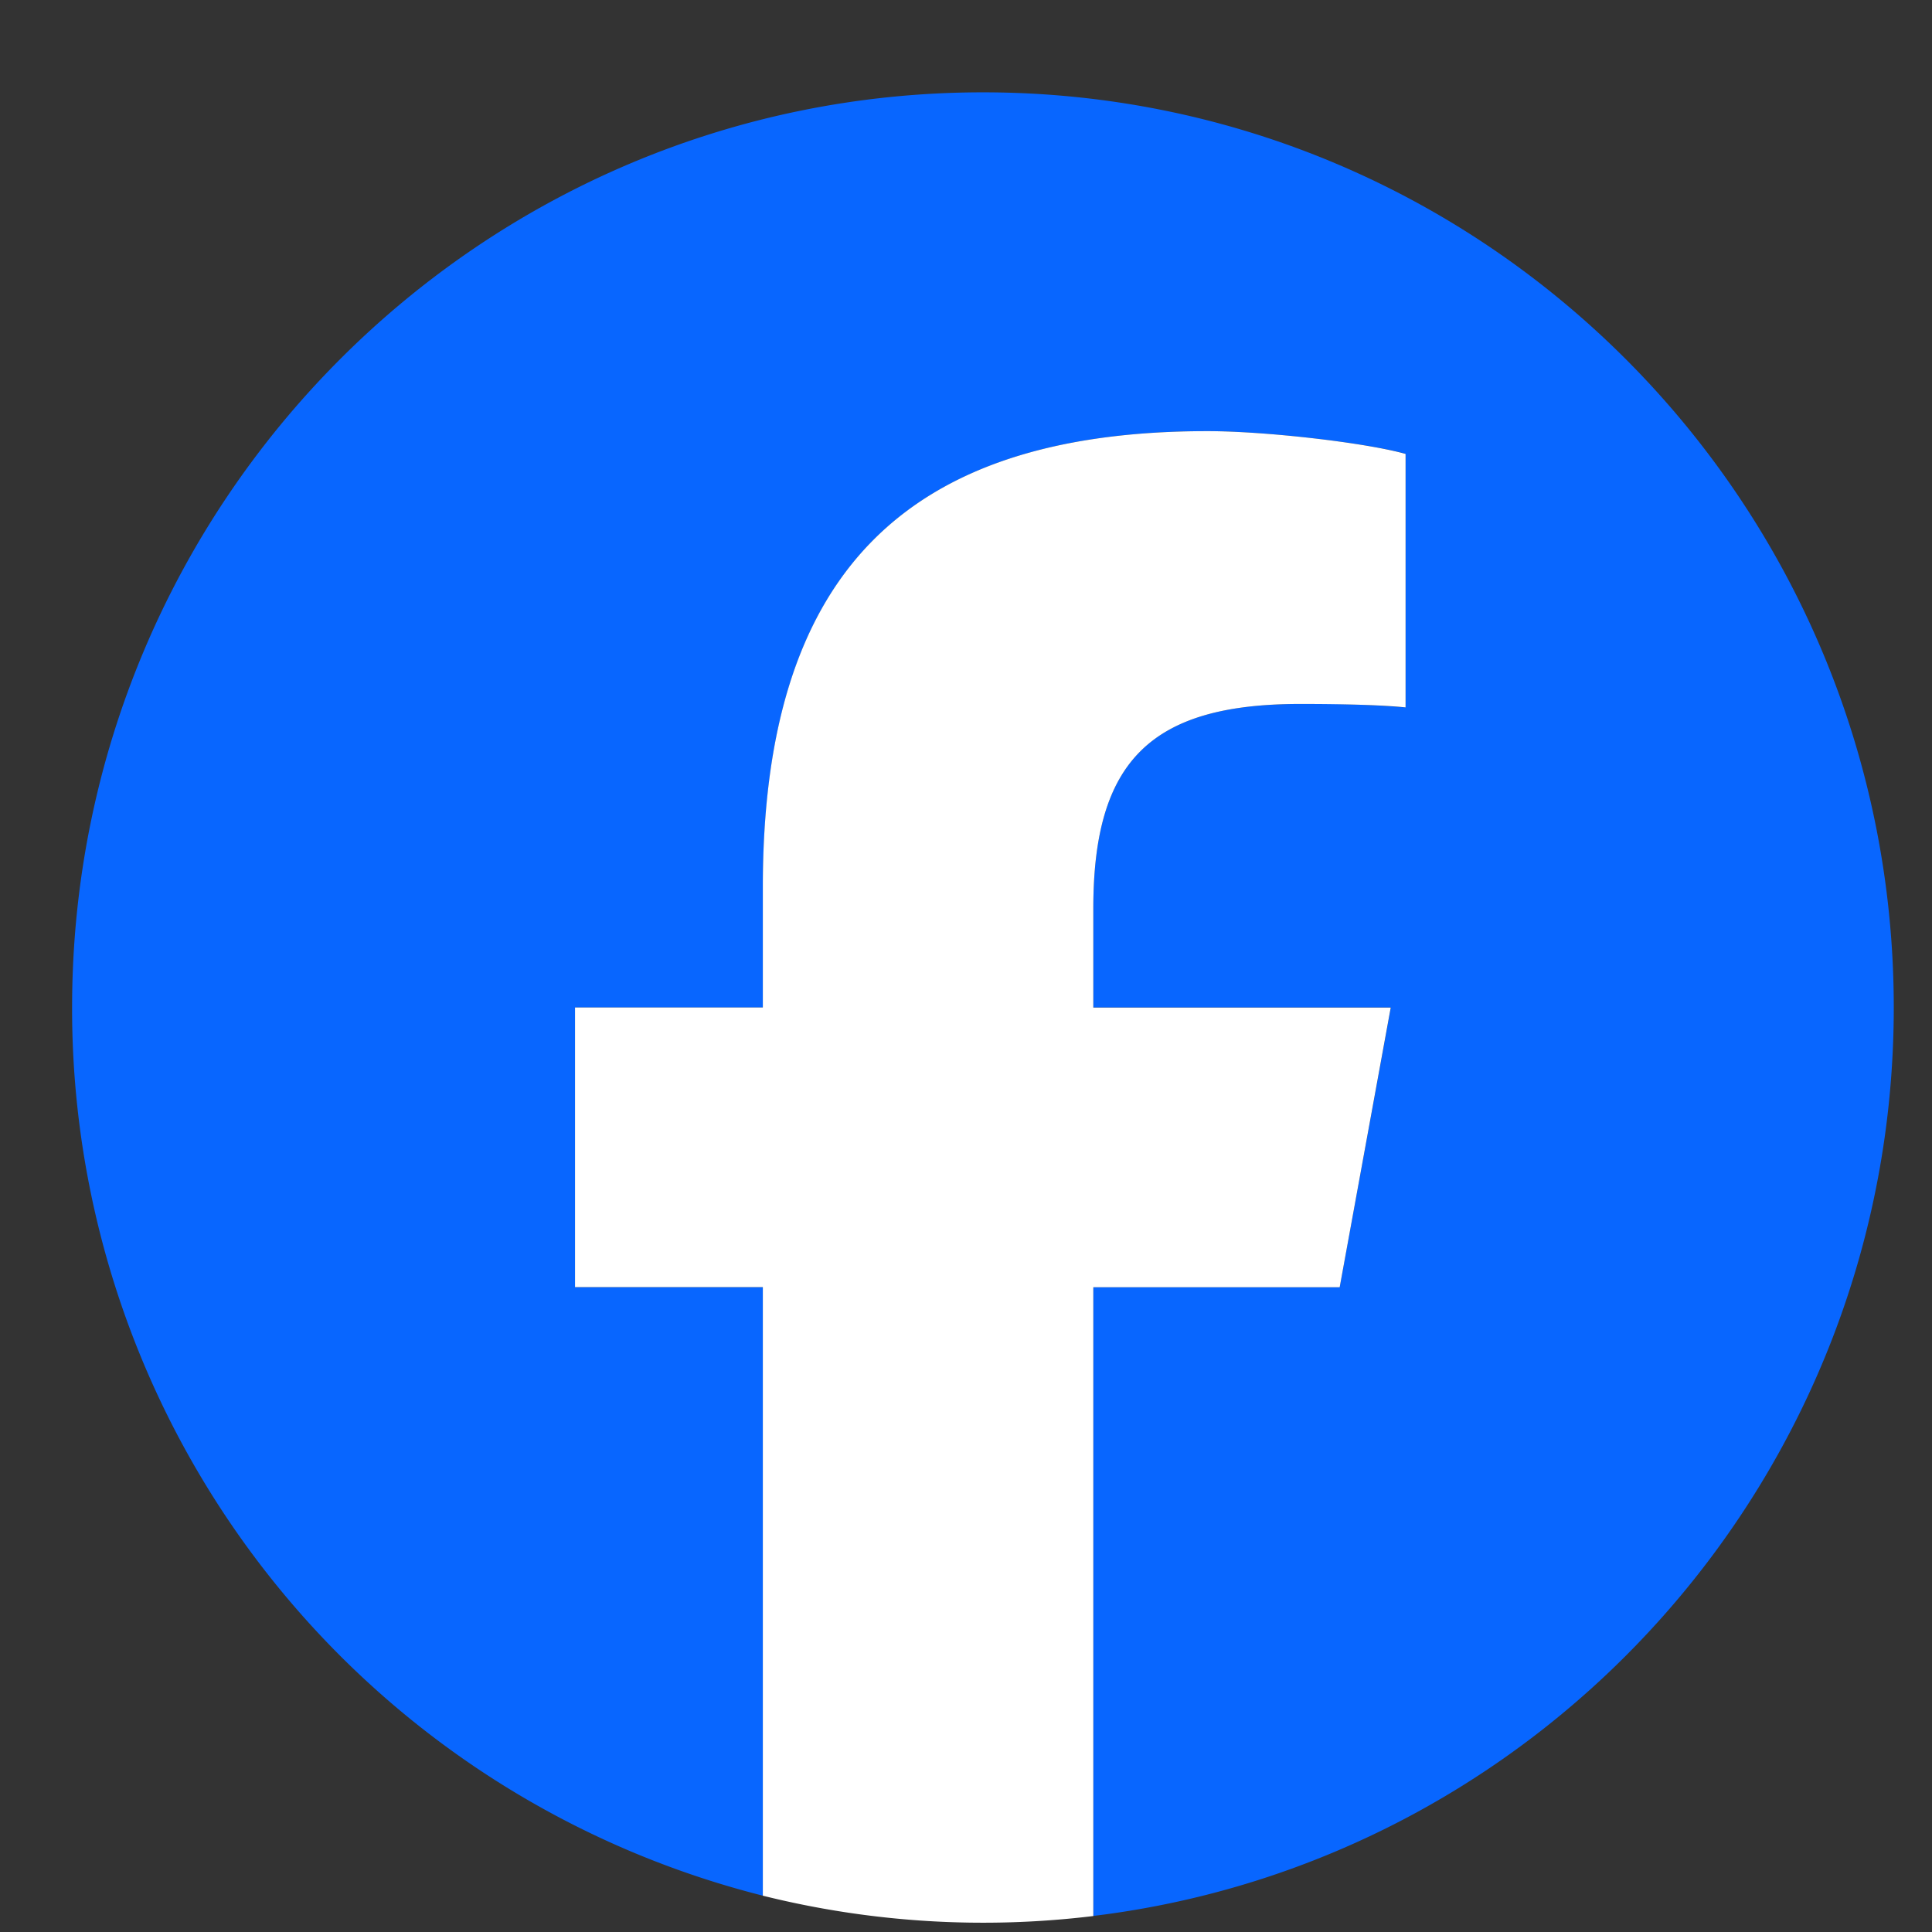
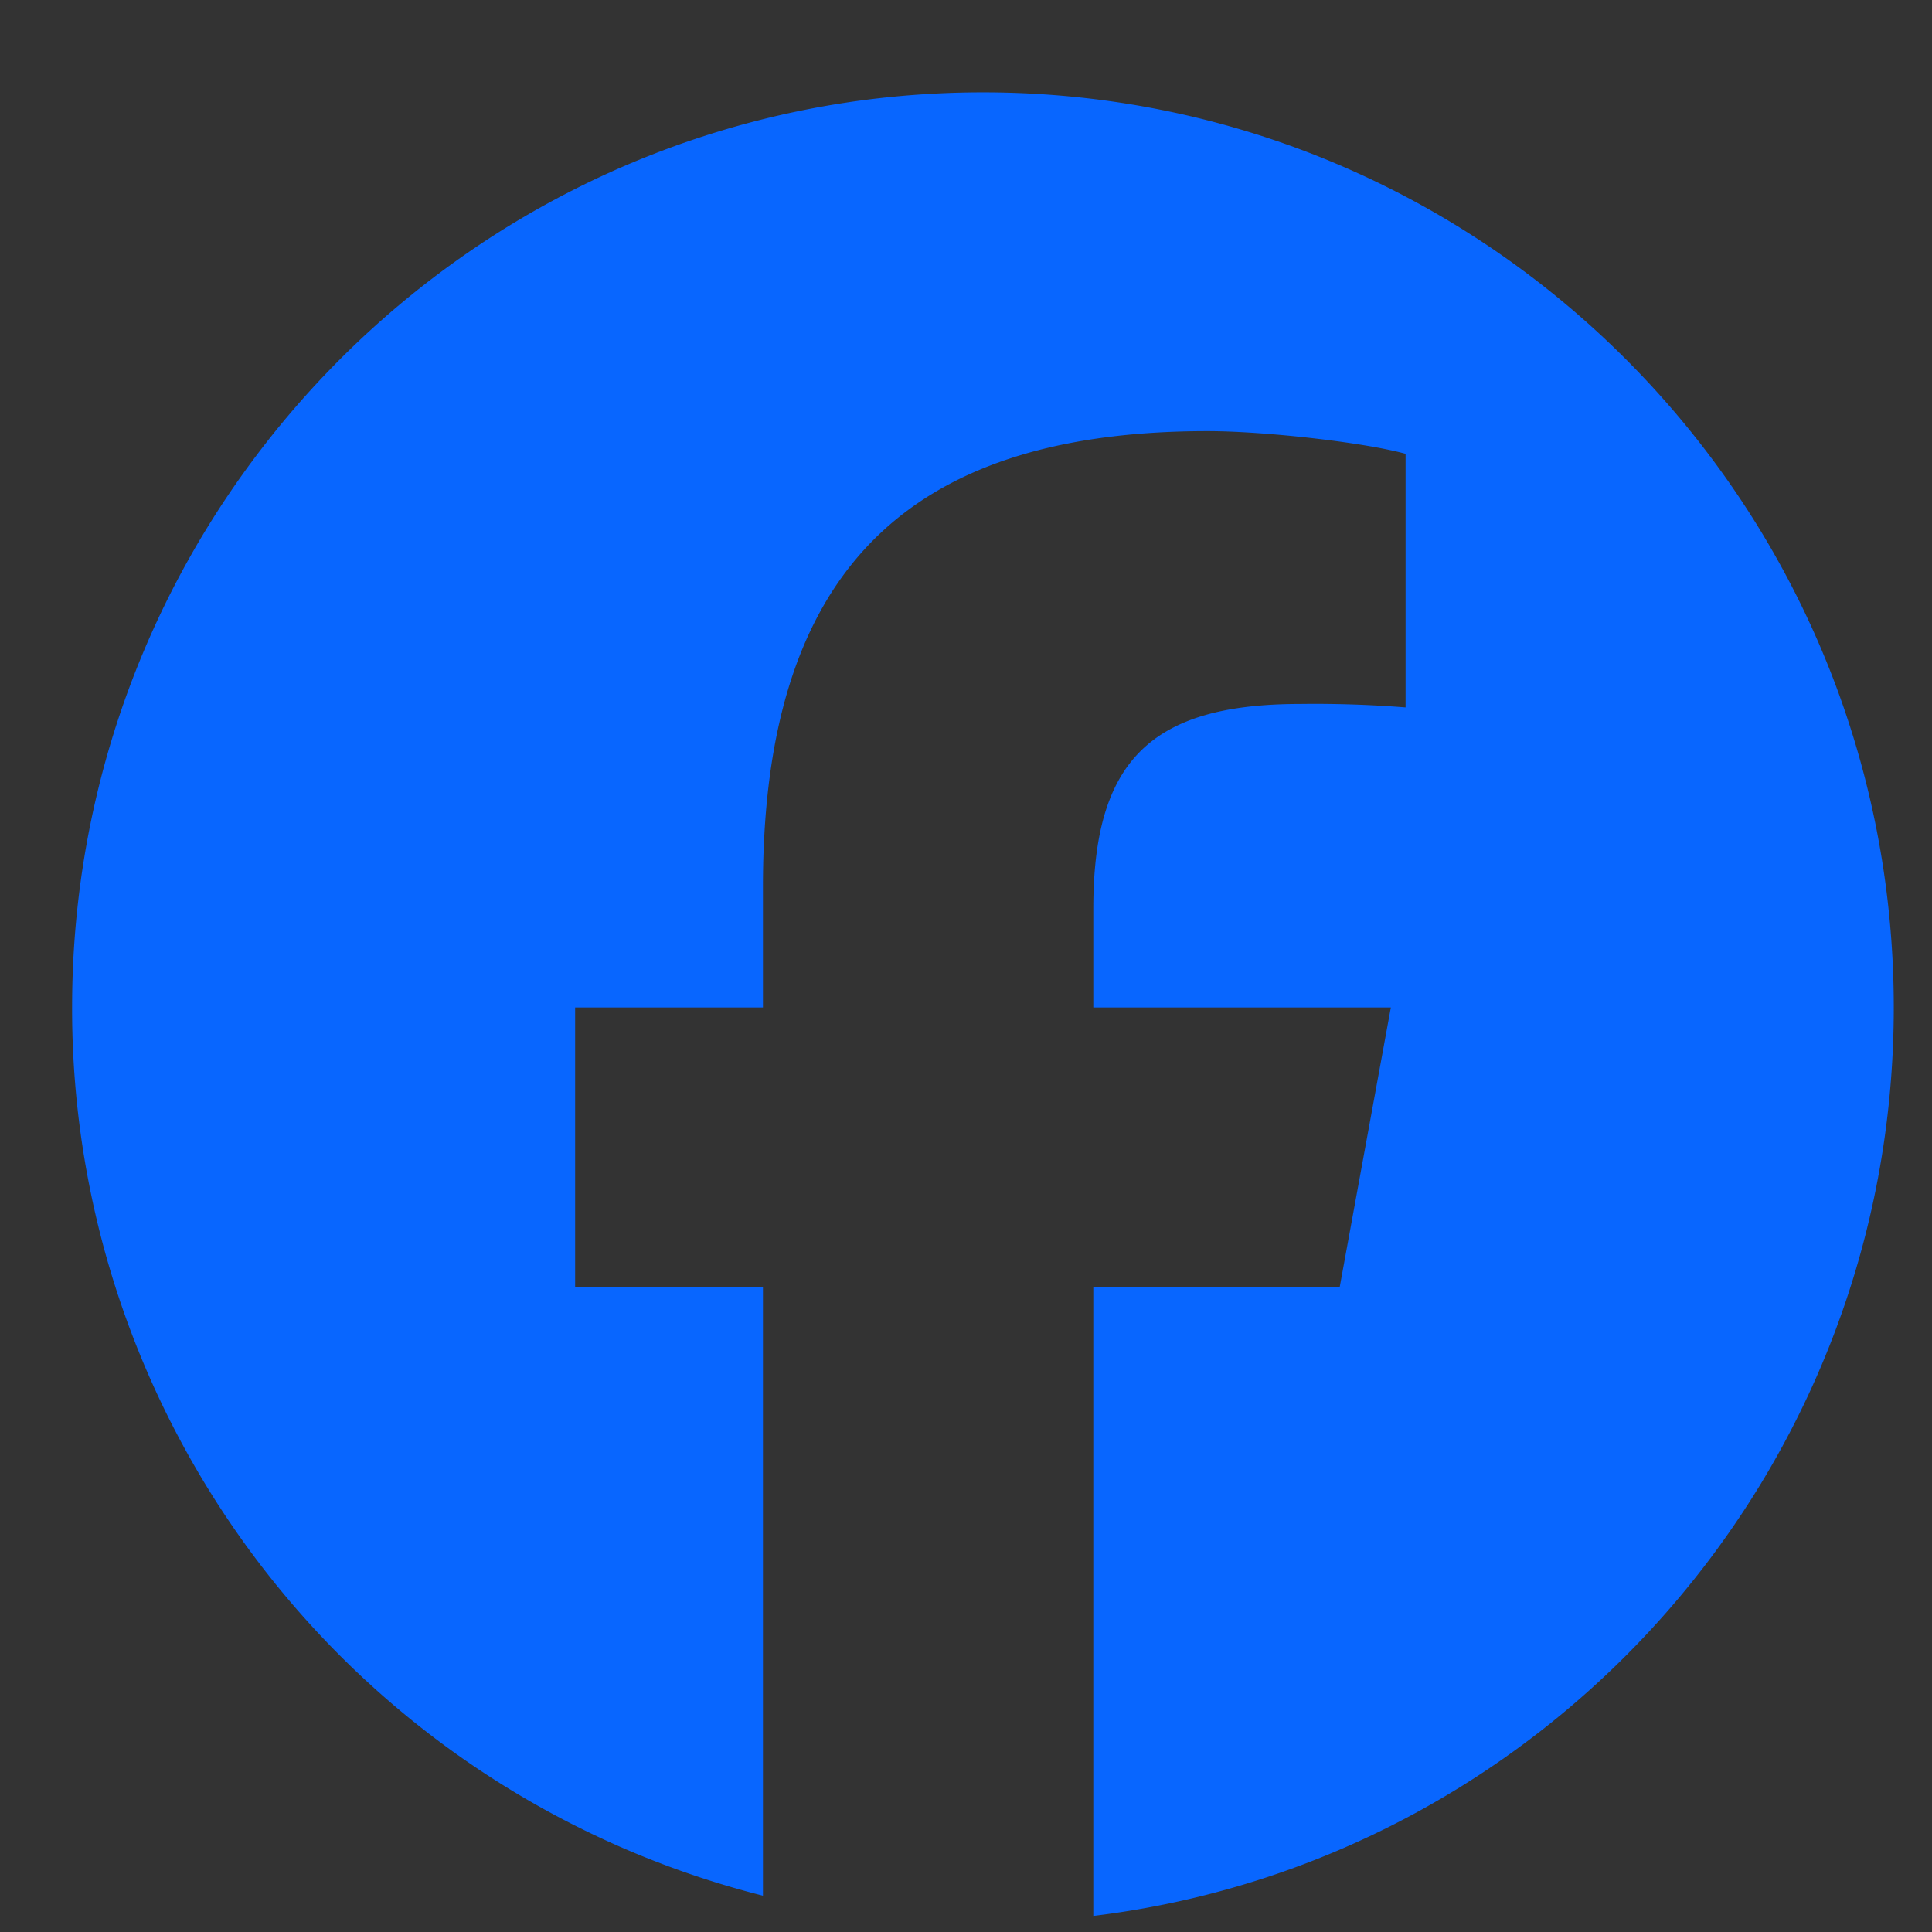
<svg xmlns="http://www.w3.org/2000/svg" width="19" height="19" fill="none">
  <rect width="100%" height="100%" fill="#333333" stroke="none" />
  <path d="M18.624 9.908c0-4.97-4.01-9-8.957-9-4.947 0-8.958 4.03-8.958 9a8.995 8.995 0 006.794 8.735v-5.985H5.656v-2.75h1.847V8.723c0-3.063 1.38-4.483 4.373-4.483.567 0 1.546.112 1.947.223v2.494a11.438 11.438 0 00-1.035-.034c-1.469 0-2.036.559-2.036 2.012v.973h2.926l-.503 2.75h-2.423v6.184c4.435-.538 7.872-4.333 7.872-8.934z" fill="#0866FF" />
-   <path d="M13.175 12.659l.502-2.75h-2.925v-.973c0-1.454.567-2.013 2.036-2.013.456 0 .823.012 1.035.034V4.464c-.4-.112-1.38-.224-1.947-.224-2.994 0-4.374 1.42-4.374 4.483v1.185H5.655v2.75h1.847v5.985a8.967 8.967 0 003.25.2v-6.184h2.423z" fill="#fff" />
</svg>